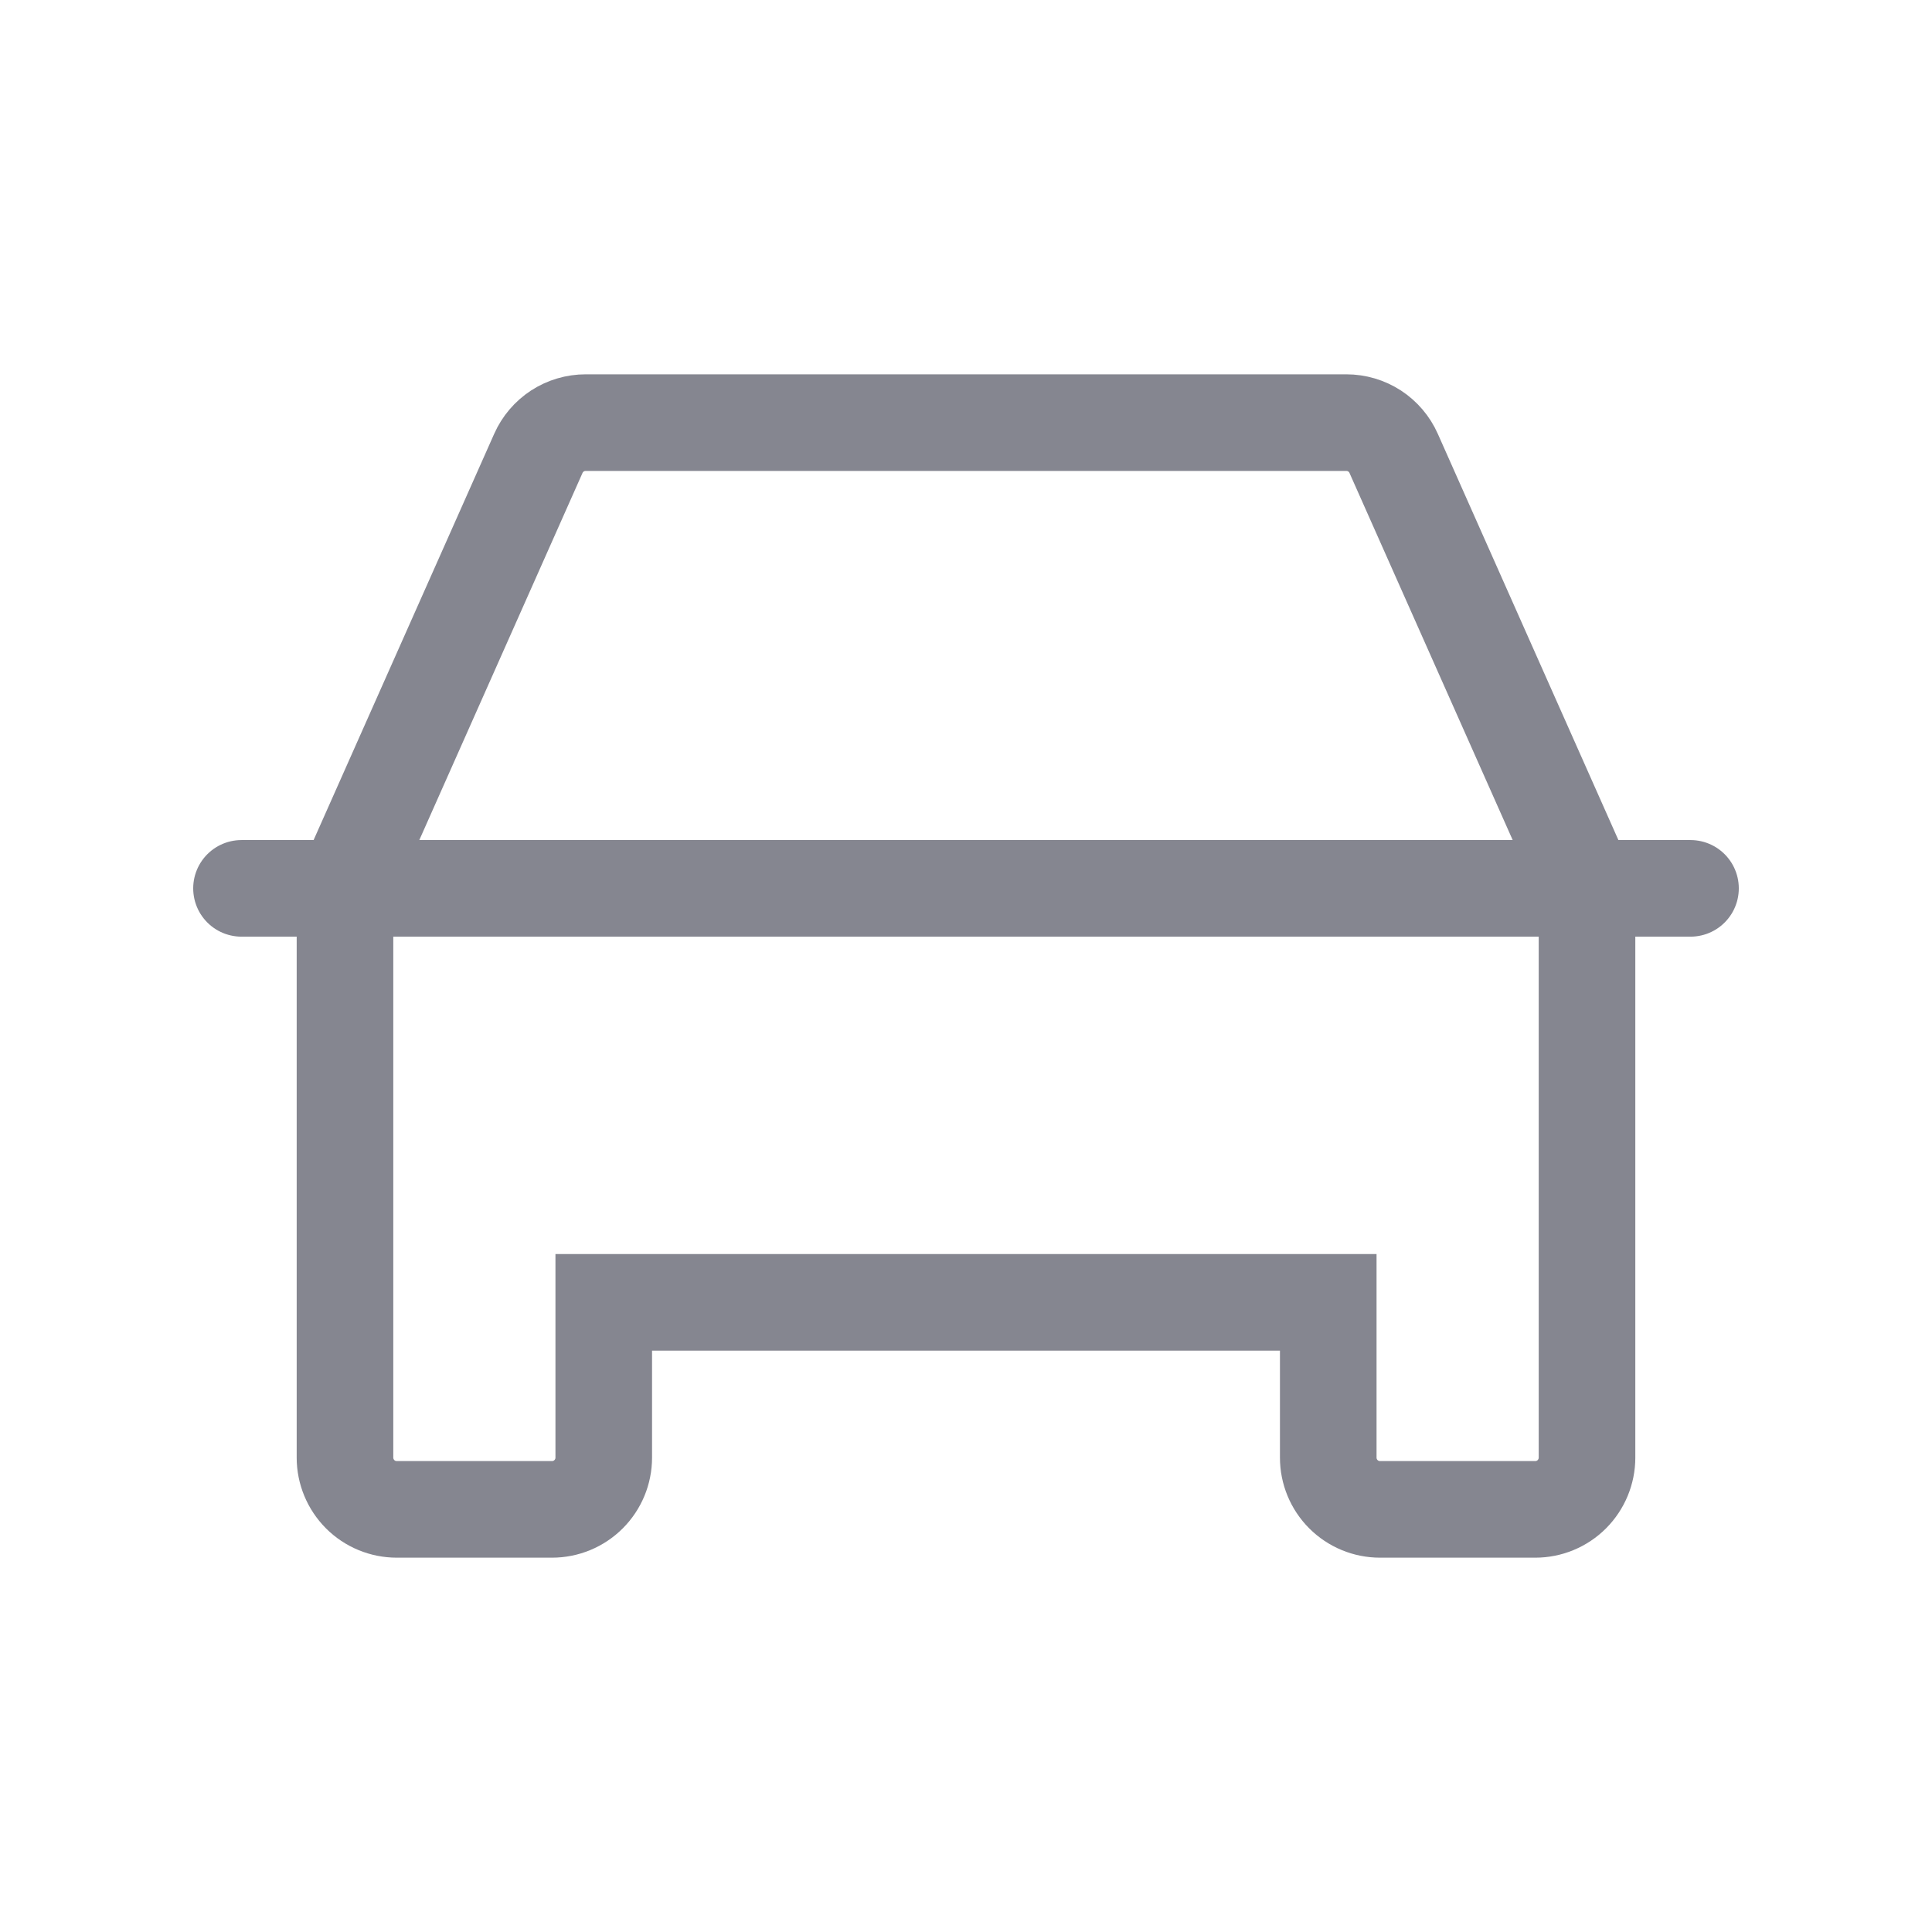
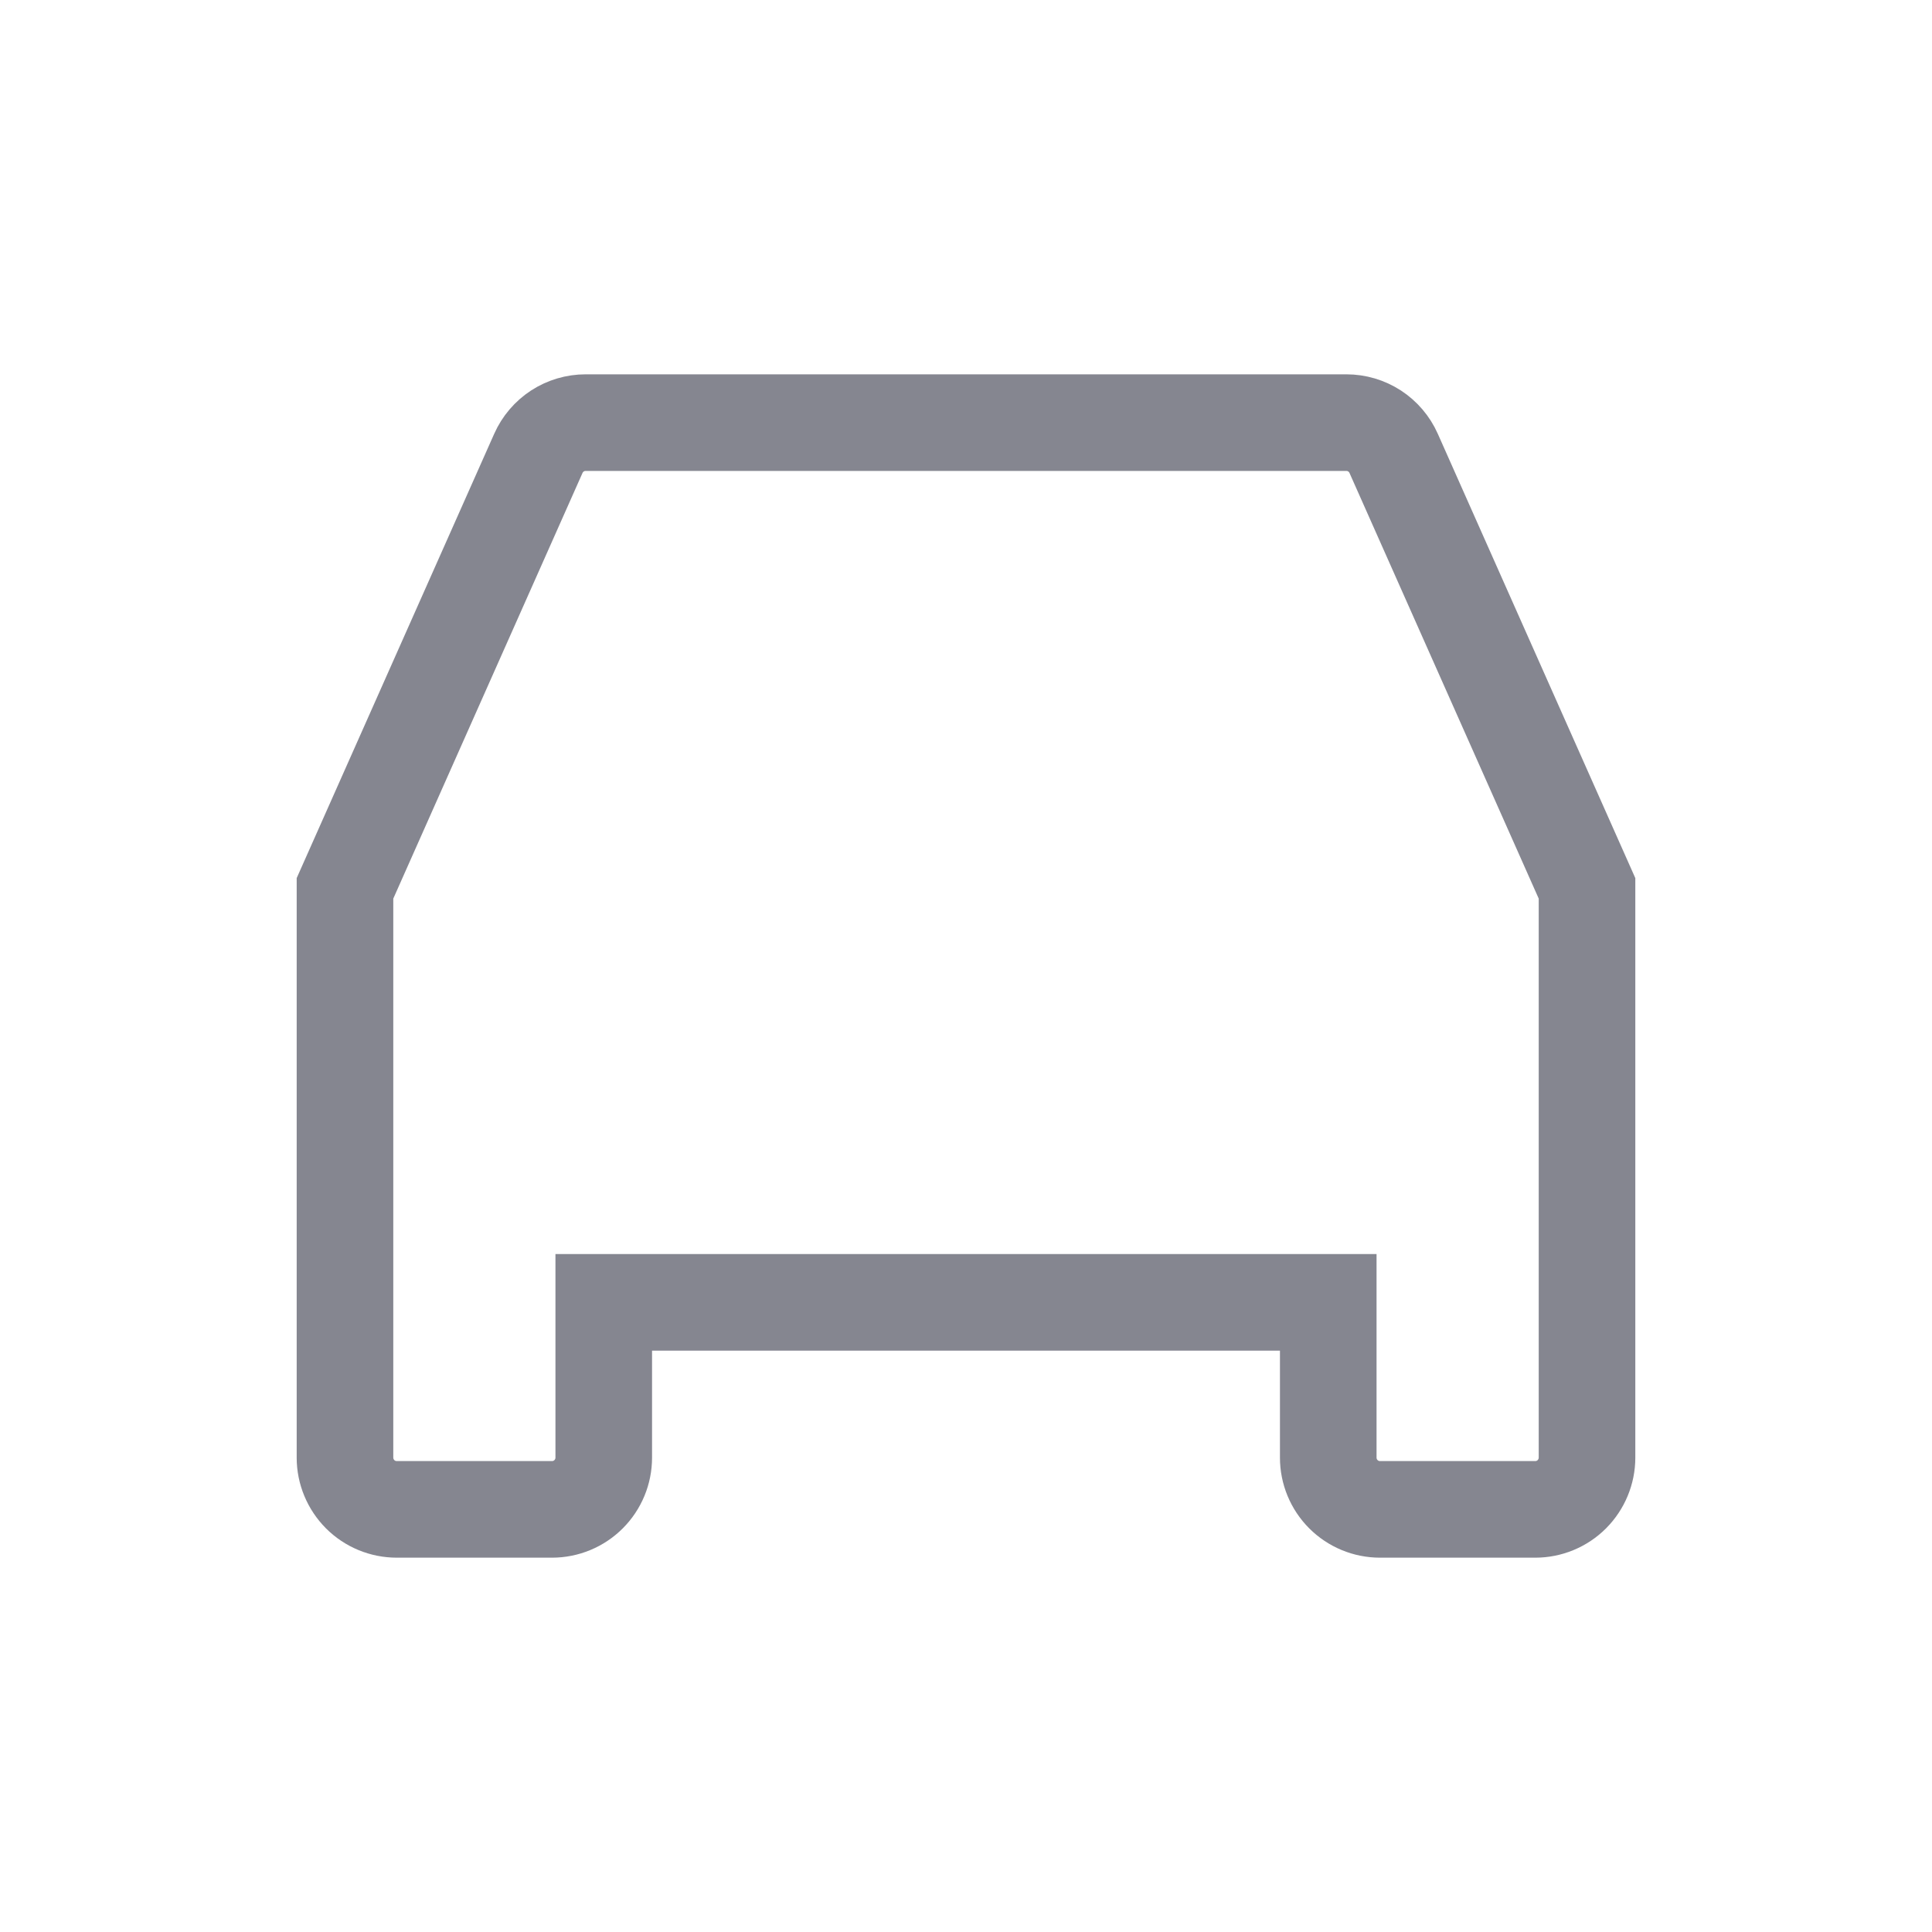
<svg xmlns="http://www.w3.org/2000/svg" width="32" height="32" viewBox="0 0 32 32" fill="none">
-   <path d="M4 14.714H28" stroke="#858690" stroke-width="1.6" stroke-linecap="round" />
  <path d="M25.429 25H22.857C22.63 25 22.412 24.91 22.251 24.749C22.09 24.588 22 24.37 22 24.143V21.571H10V24.143C10 24.37 9.91 24.588 9.749 24.749C9.588 24.91 9.37 25 9.143 25H6.572C6.344 25 6.126 24.91 5.965 24.749C5.805 24.588 5.714 24.37 5.714 24.143V14.714L8.917 7.509C8.984 7.358 9.094 7.229 9.233 7.138C9.372 7.048 9.534 7 9.7 7H22.3C22.466 7 22.628 7.048 22.767 7.138C22.906 7.229 23.016 7.358 23.083 7.509L26.286 14.714V24.143C26.286 24.37 26.195 24.588 26.035 24.749C25.874 24.91 25.656 25 25.429 25Z" stroke="#858690" stroke-width="1.6" />
</svg>